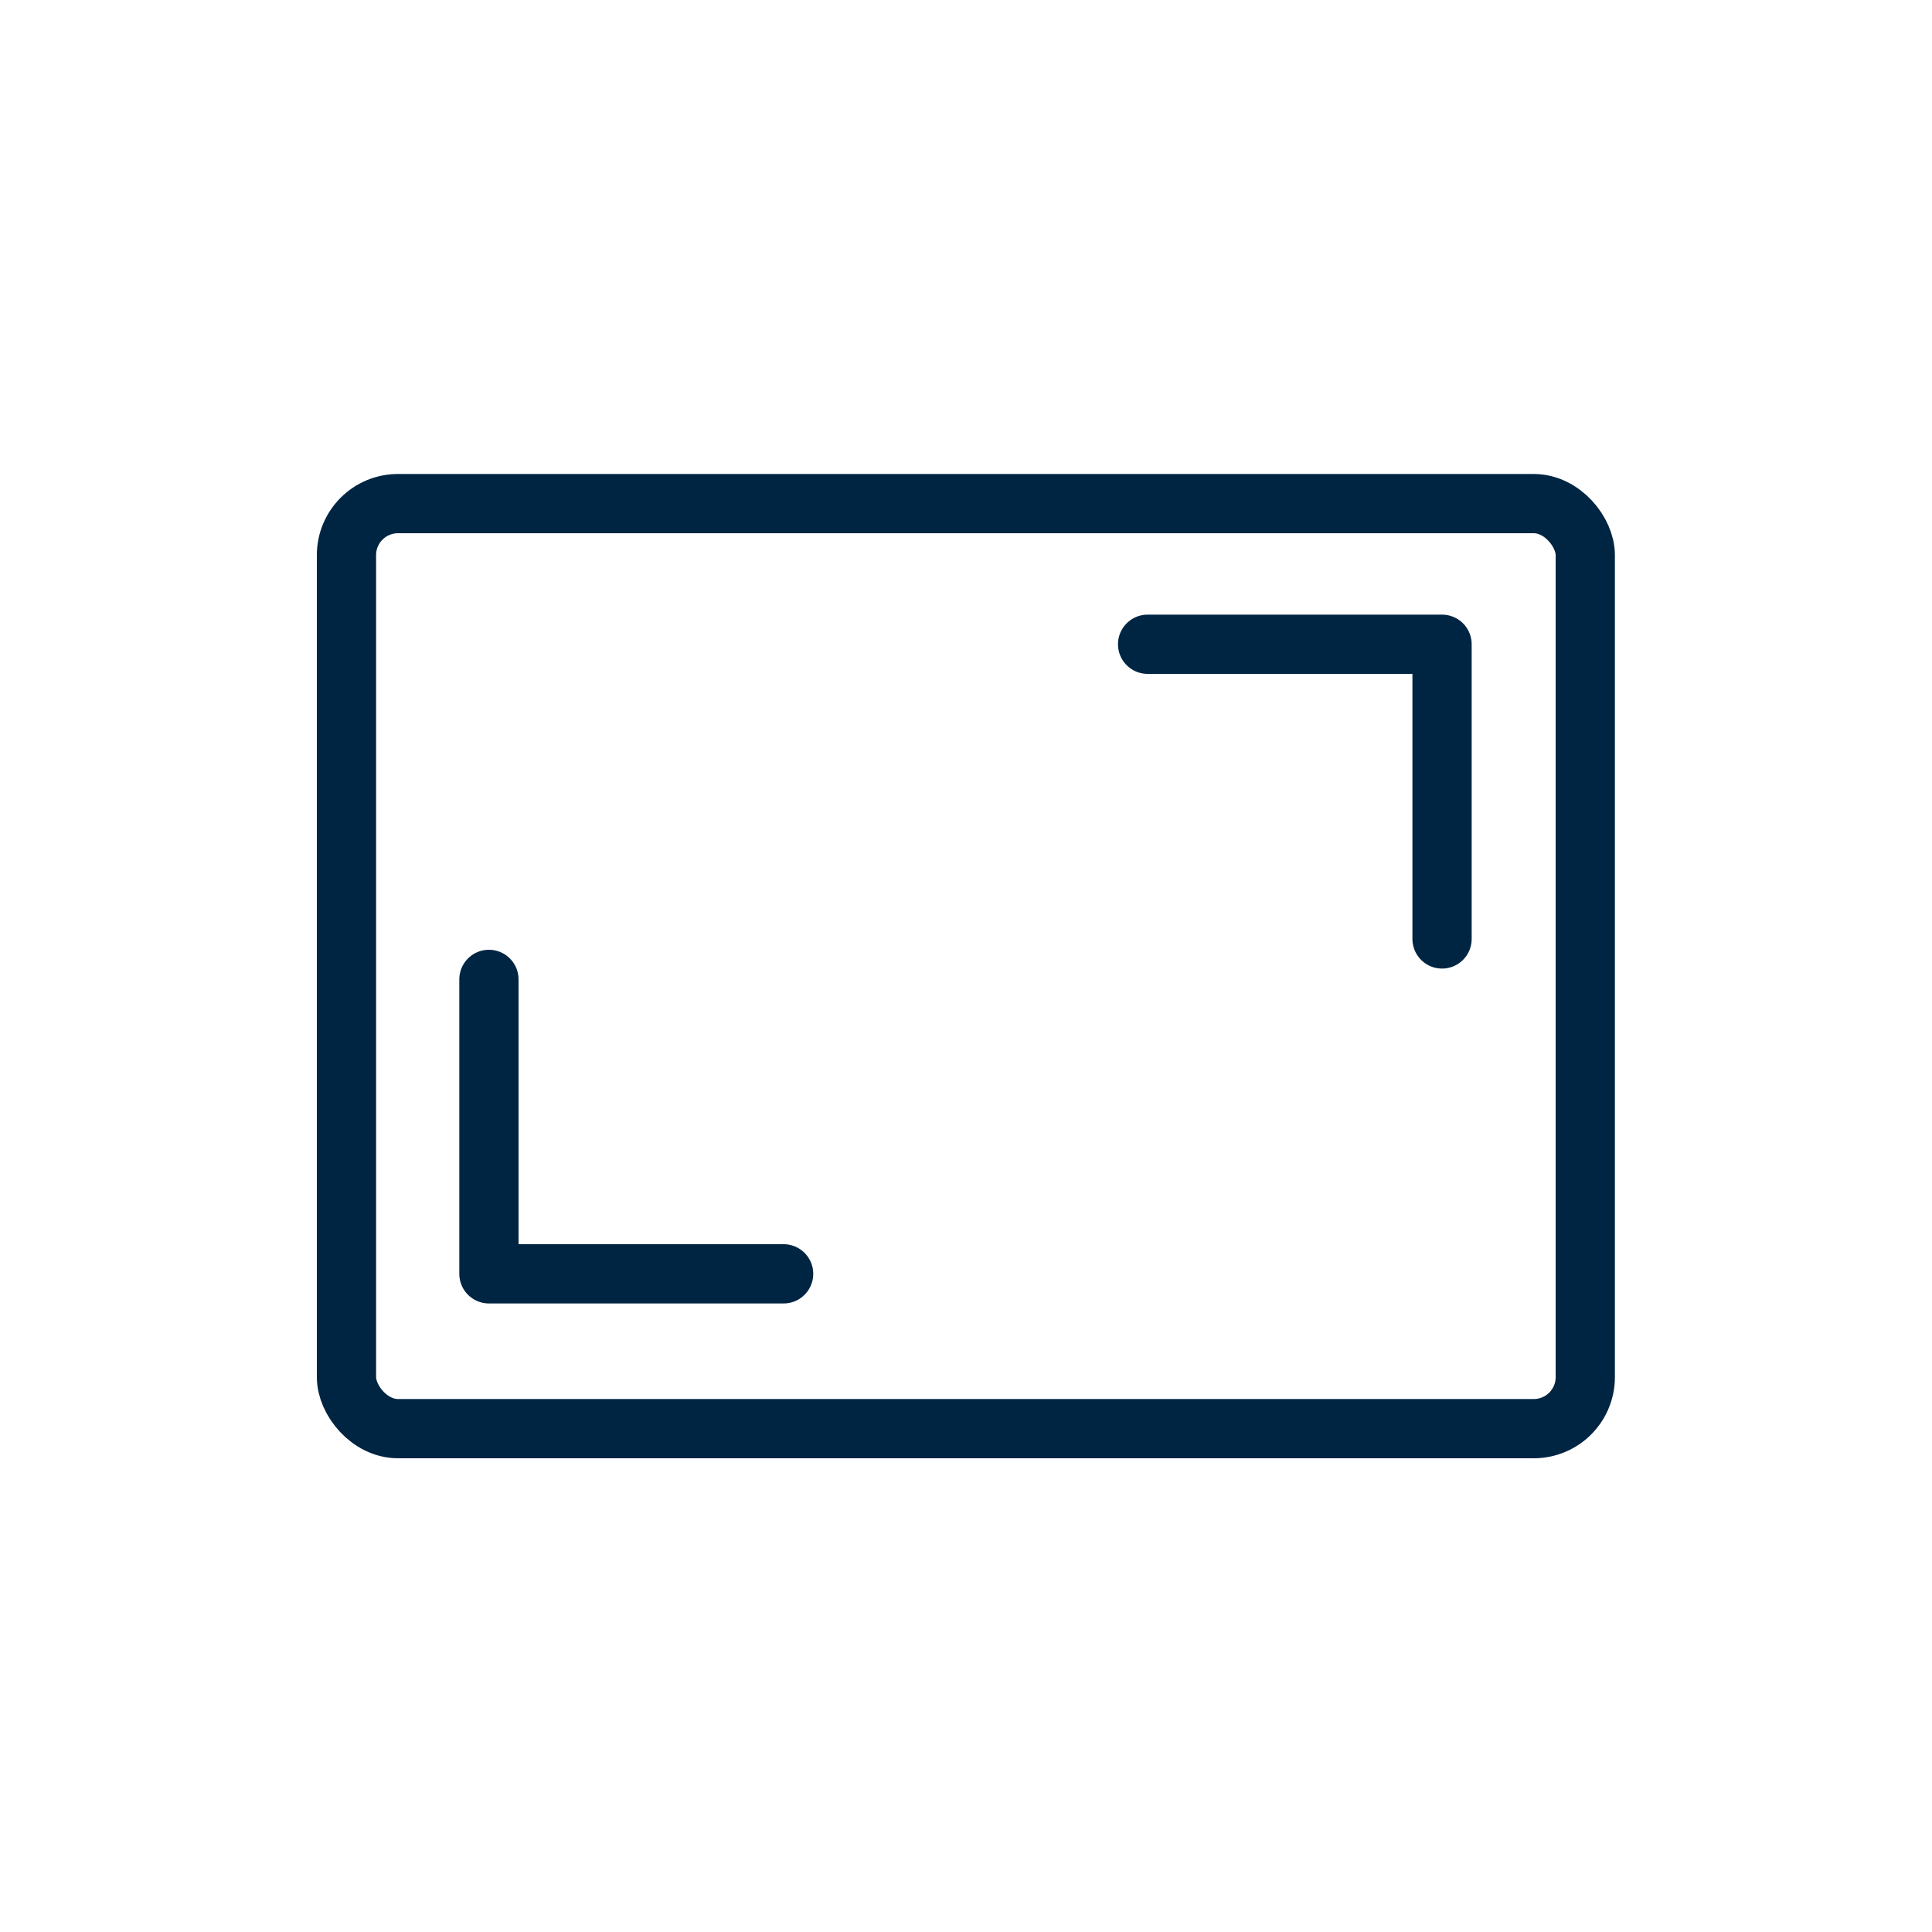
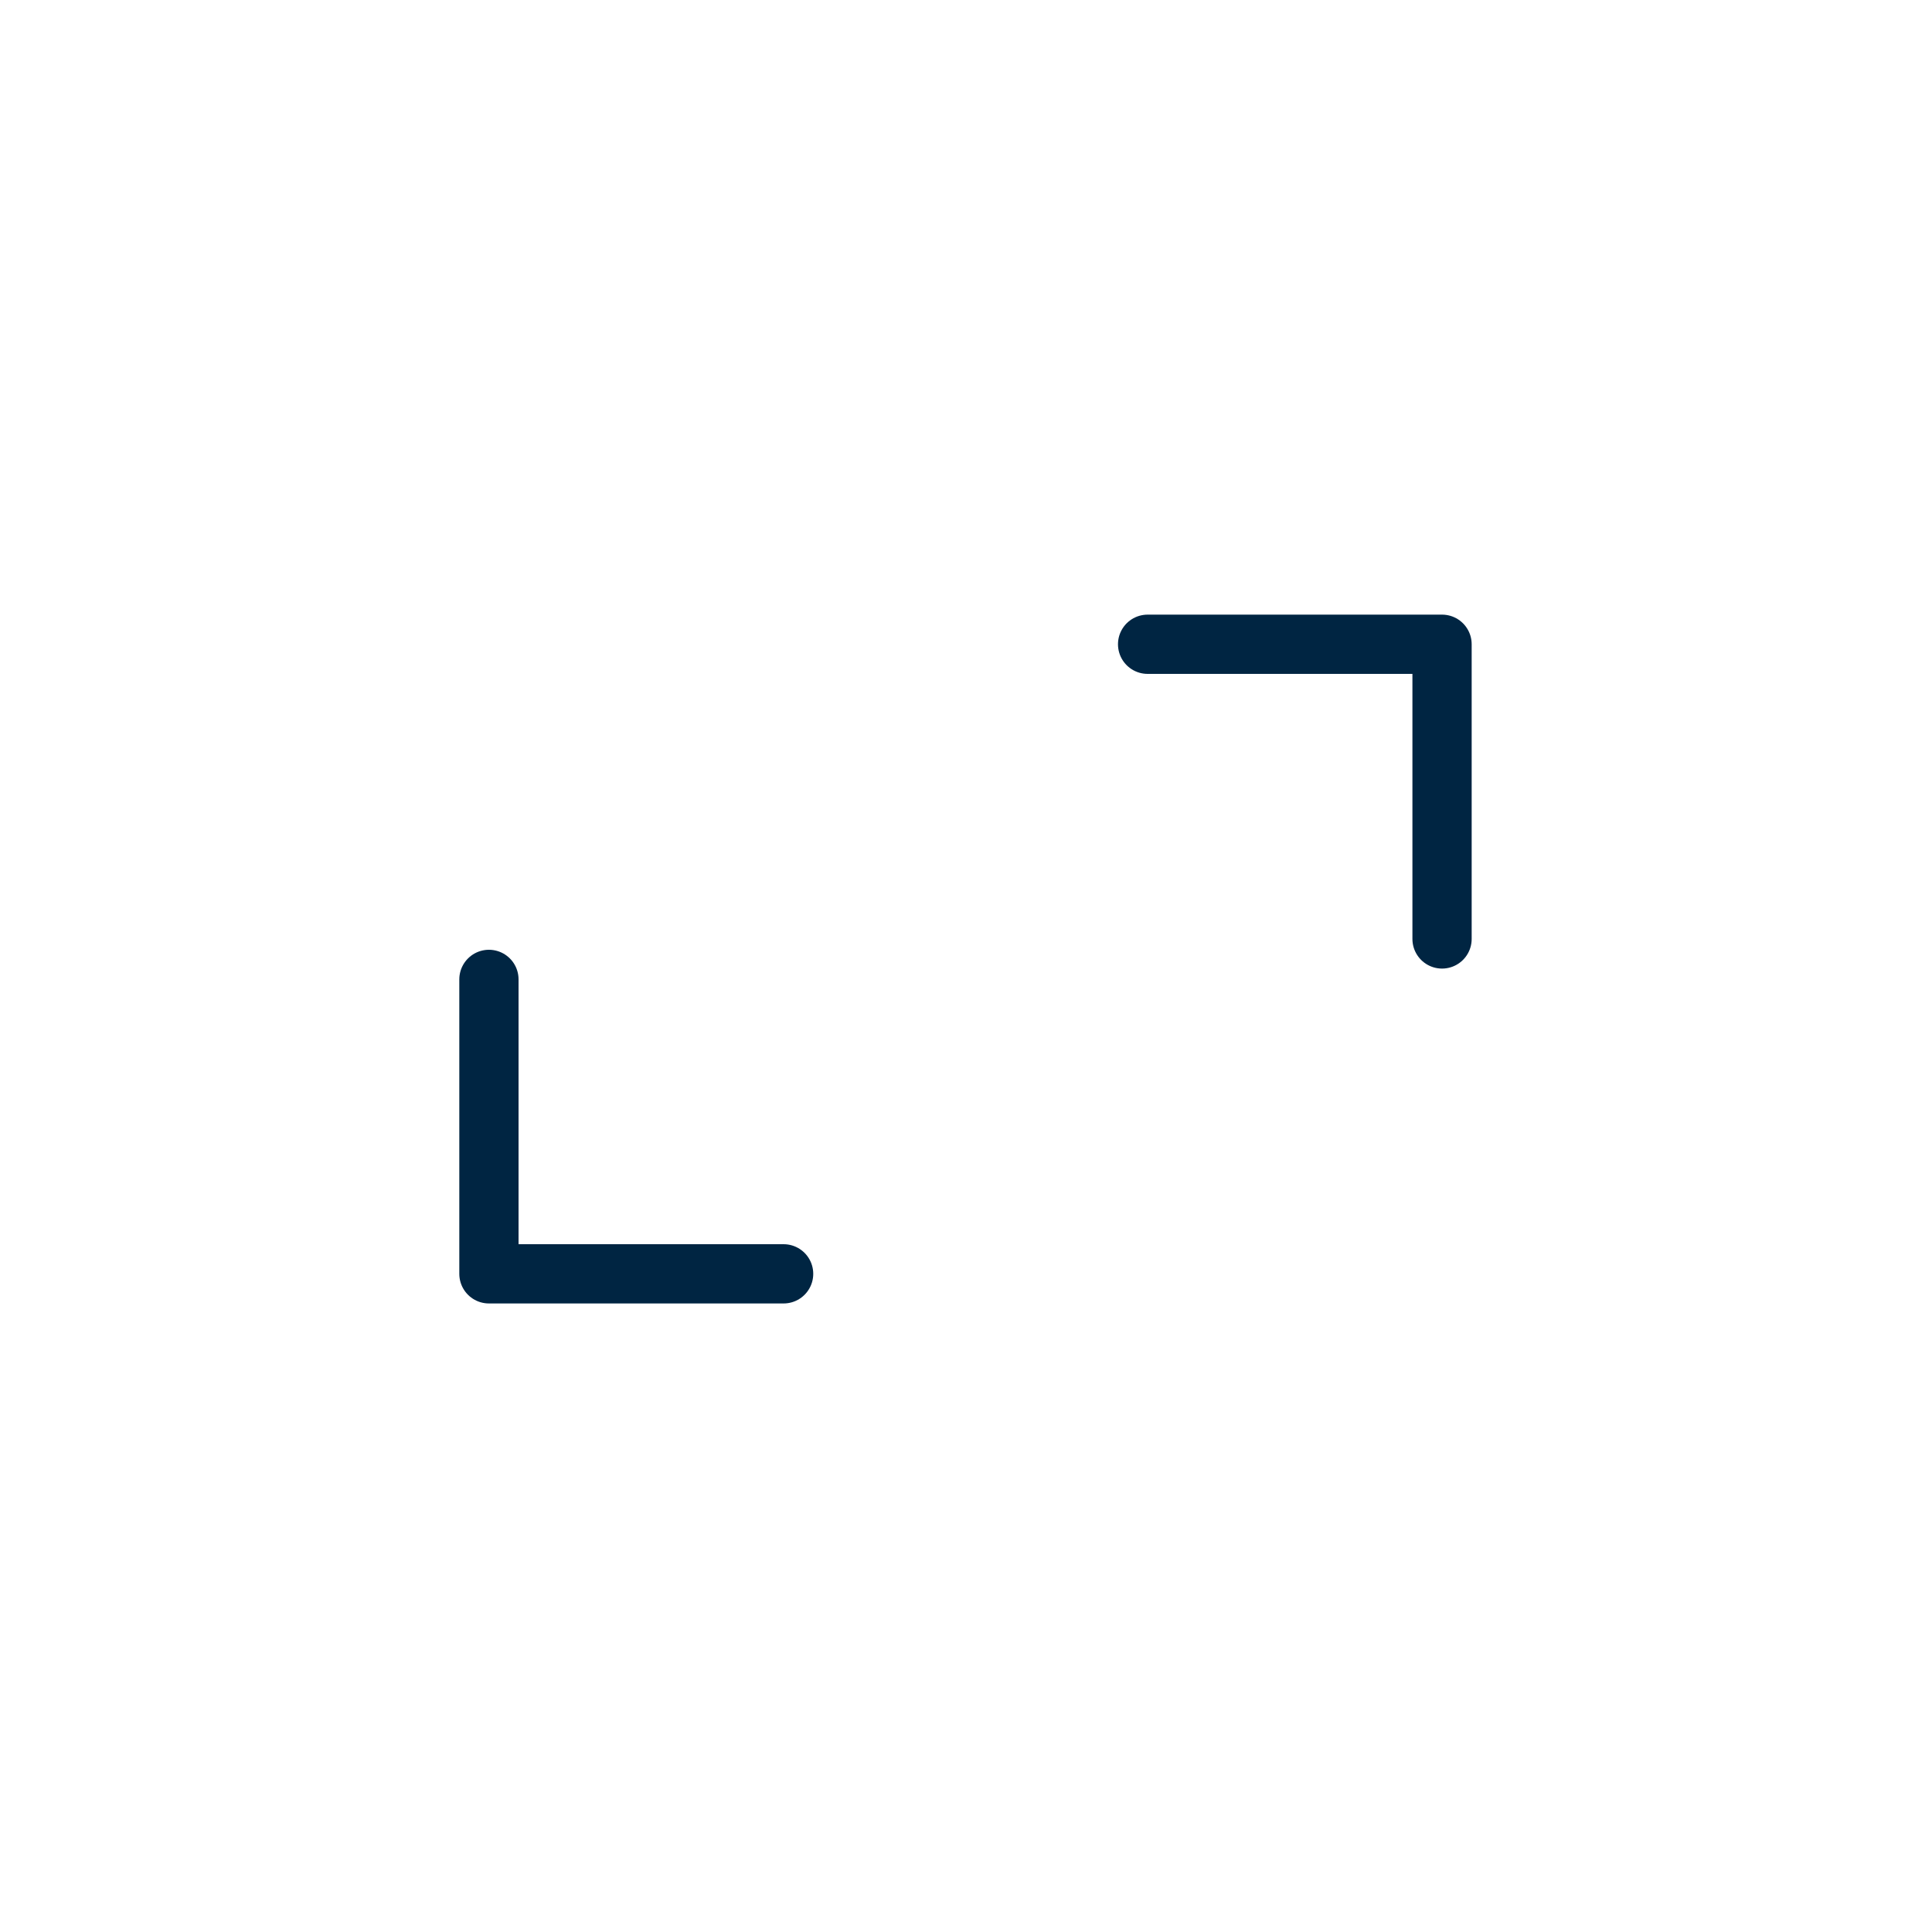
<svg xmlns="http://www.w3.org/2000/svg" id="iconos" viewBox="0 0 75 75">
  <defs>
    <style>.cls-1{fill:none;stroke:#002542;stroke-linecap:round;stroke-linejoin:round;stroke-width:2.3px;}</style>
  </defs>
-   <rect class="cls-1" x="13.45" y="19.55" width="48.09" height="35.91" rx="2" ry="2" />
  <polyline class="cls-1" points="18.98 38.02 18.98 49.45 30.42 49.45" />
  <polyline class="cls-1" points="55.98 36.45 55.98 25.01 44.55 25.01" />
</svg>